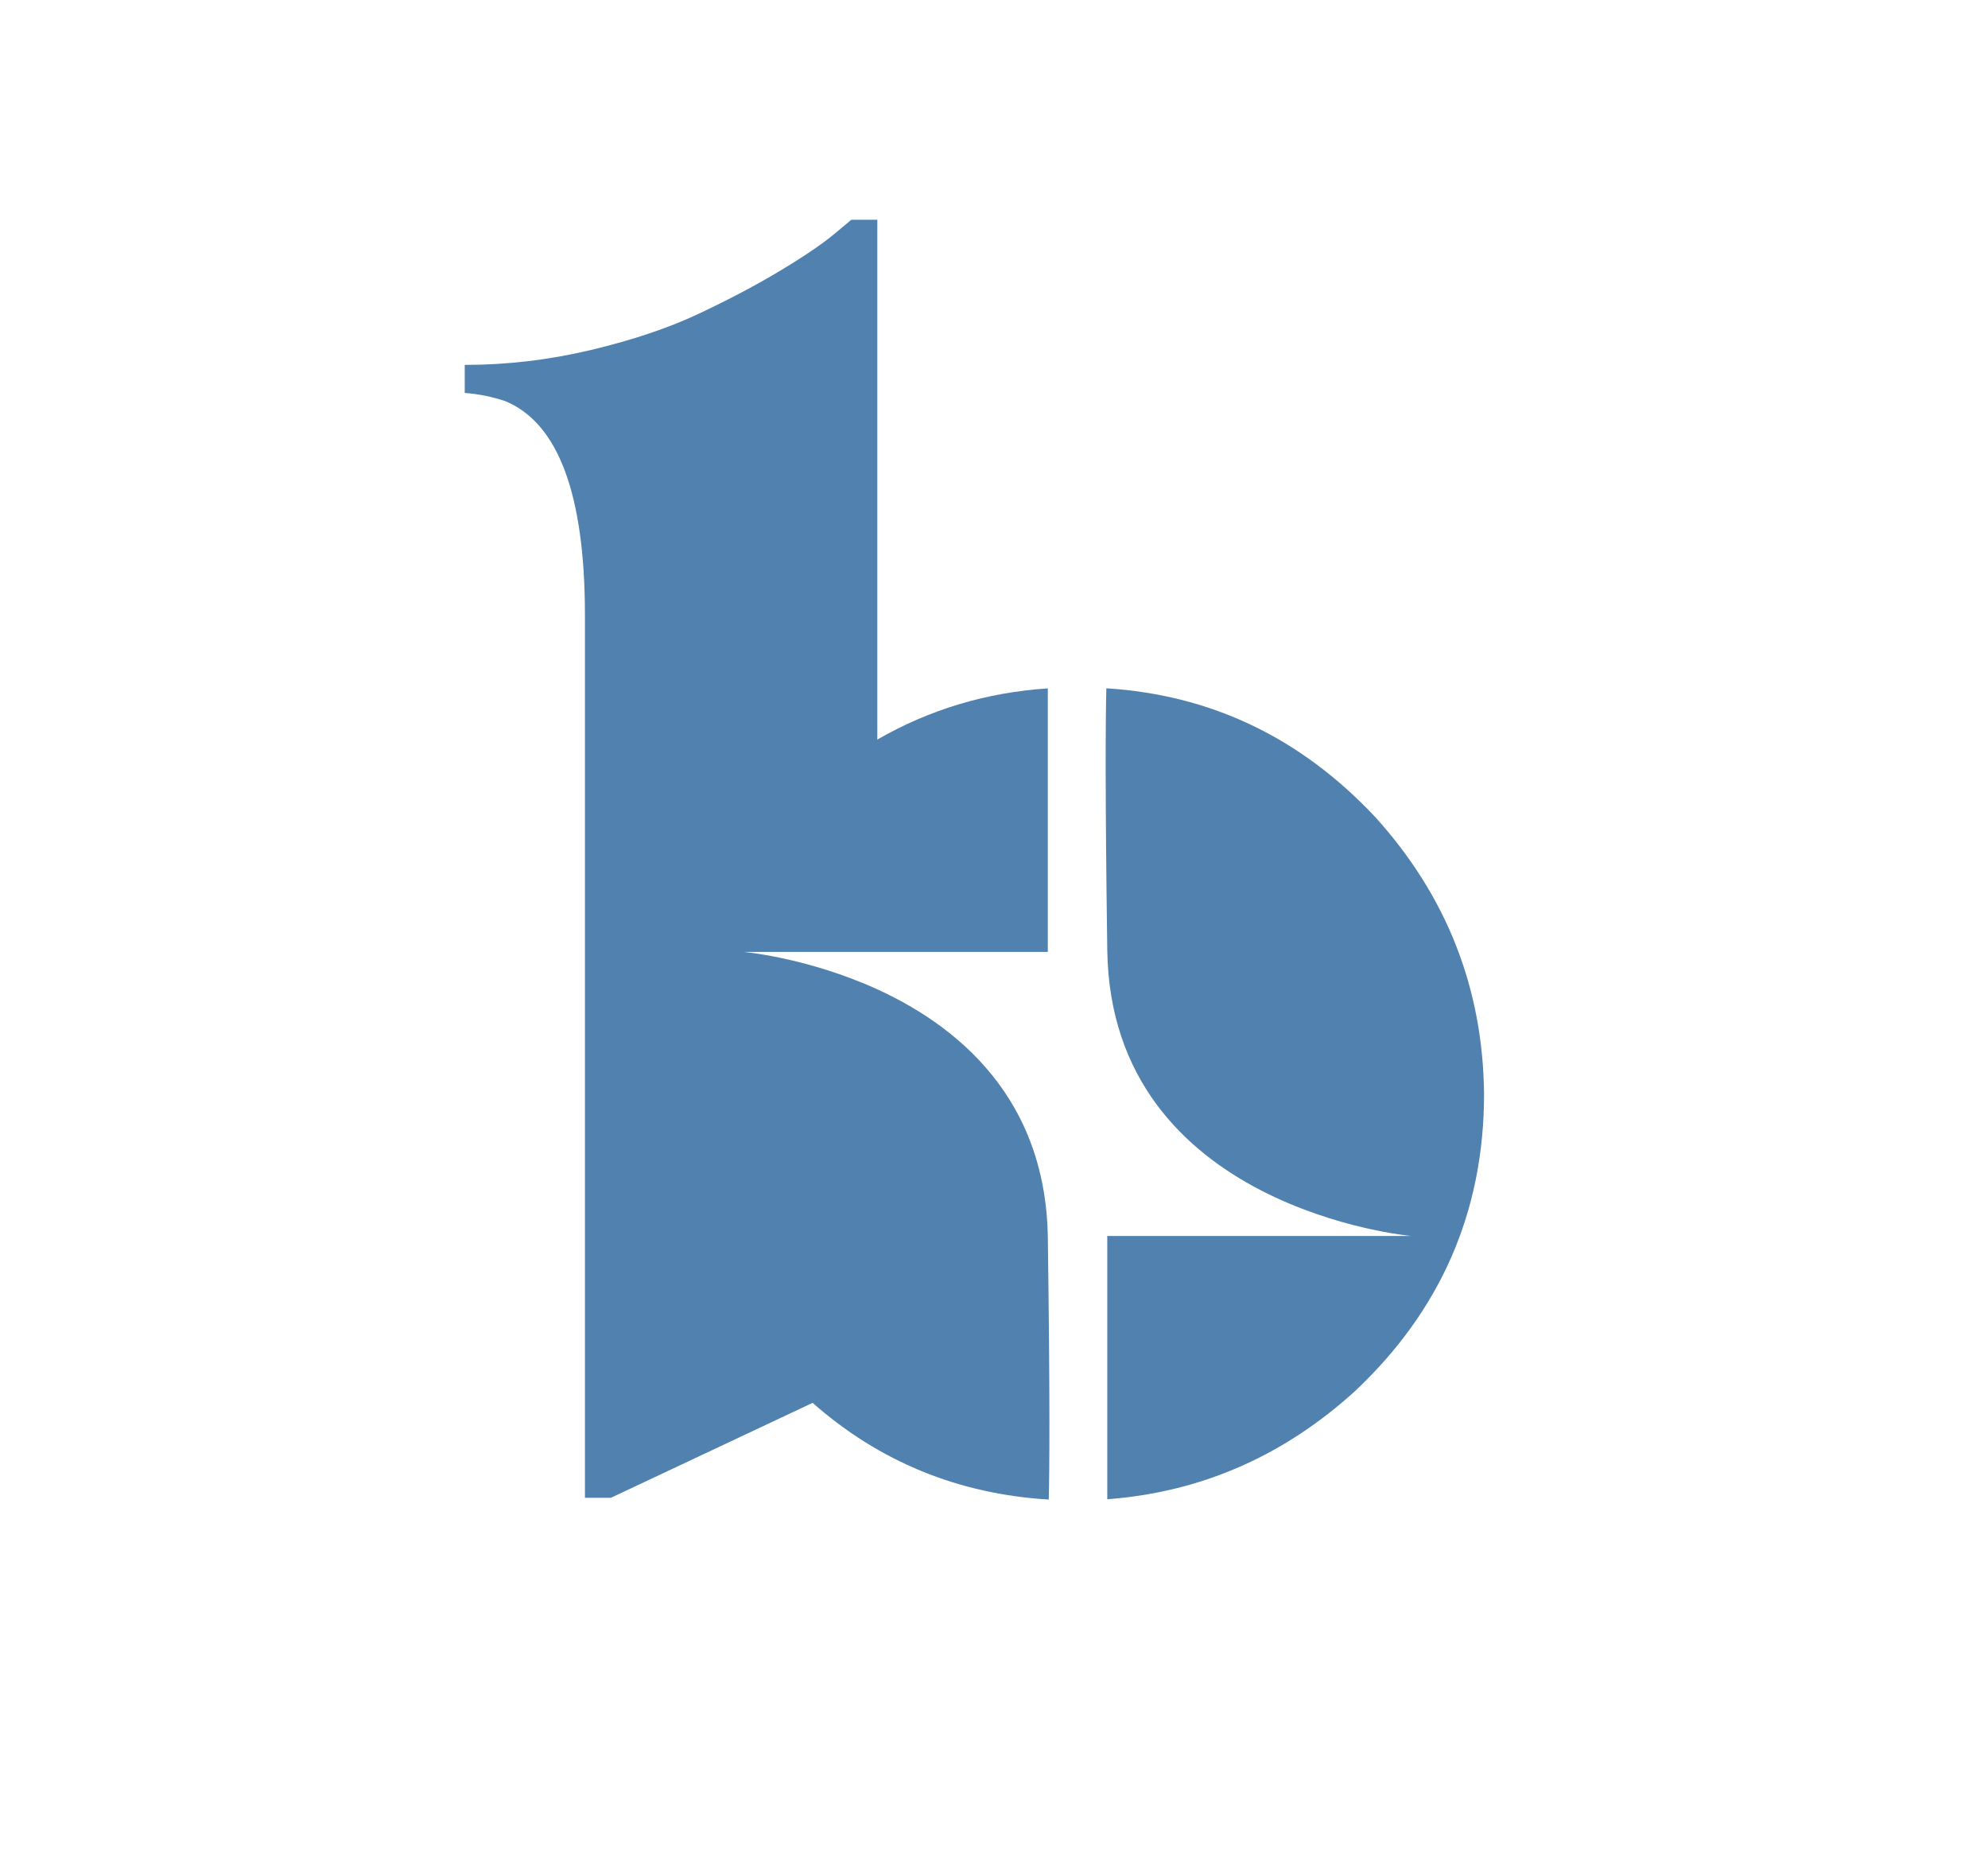
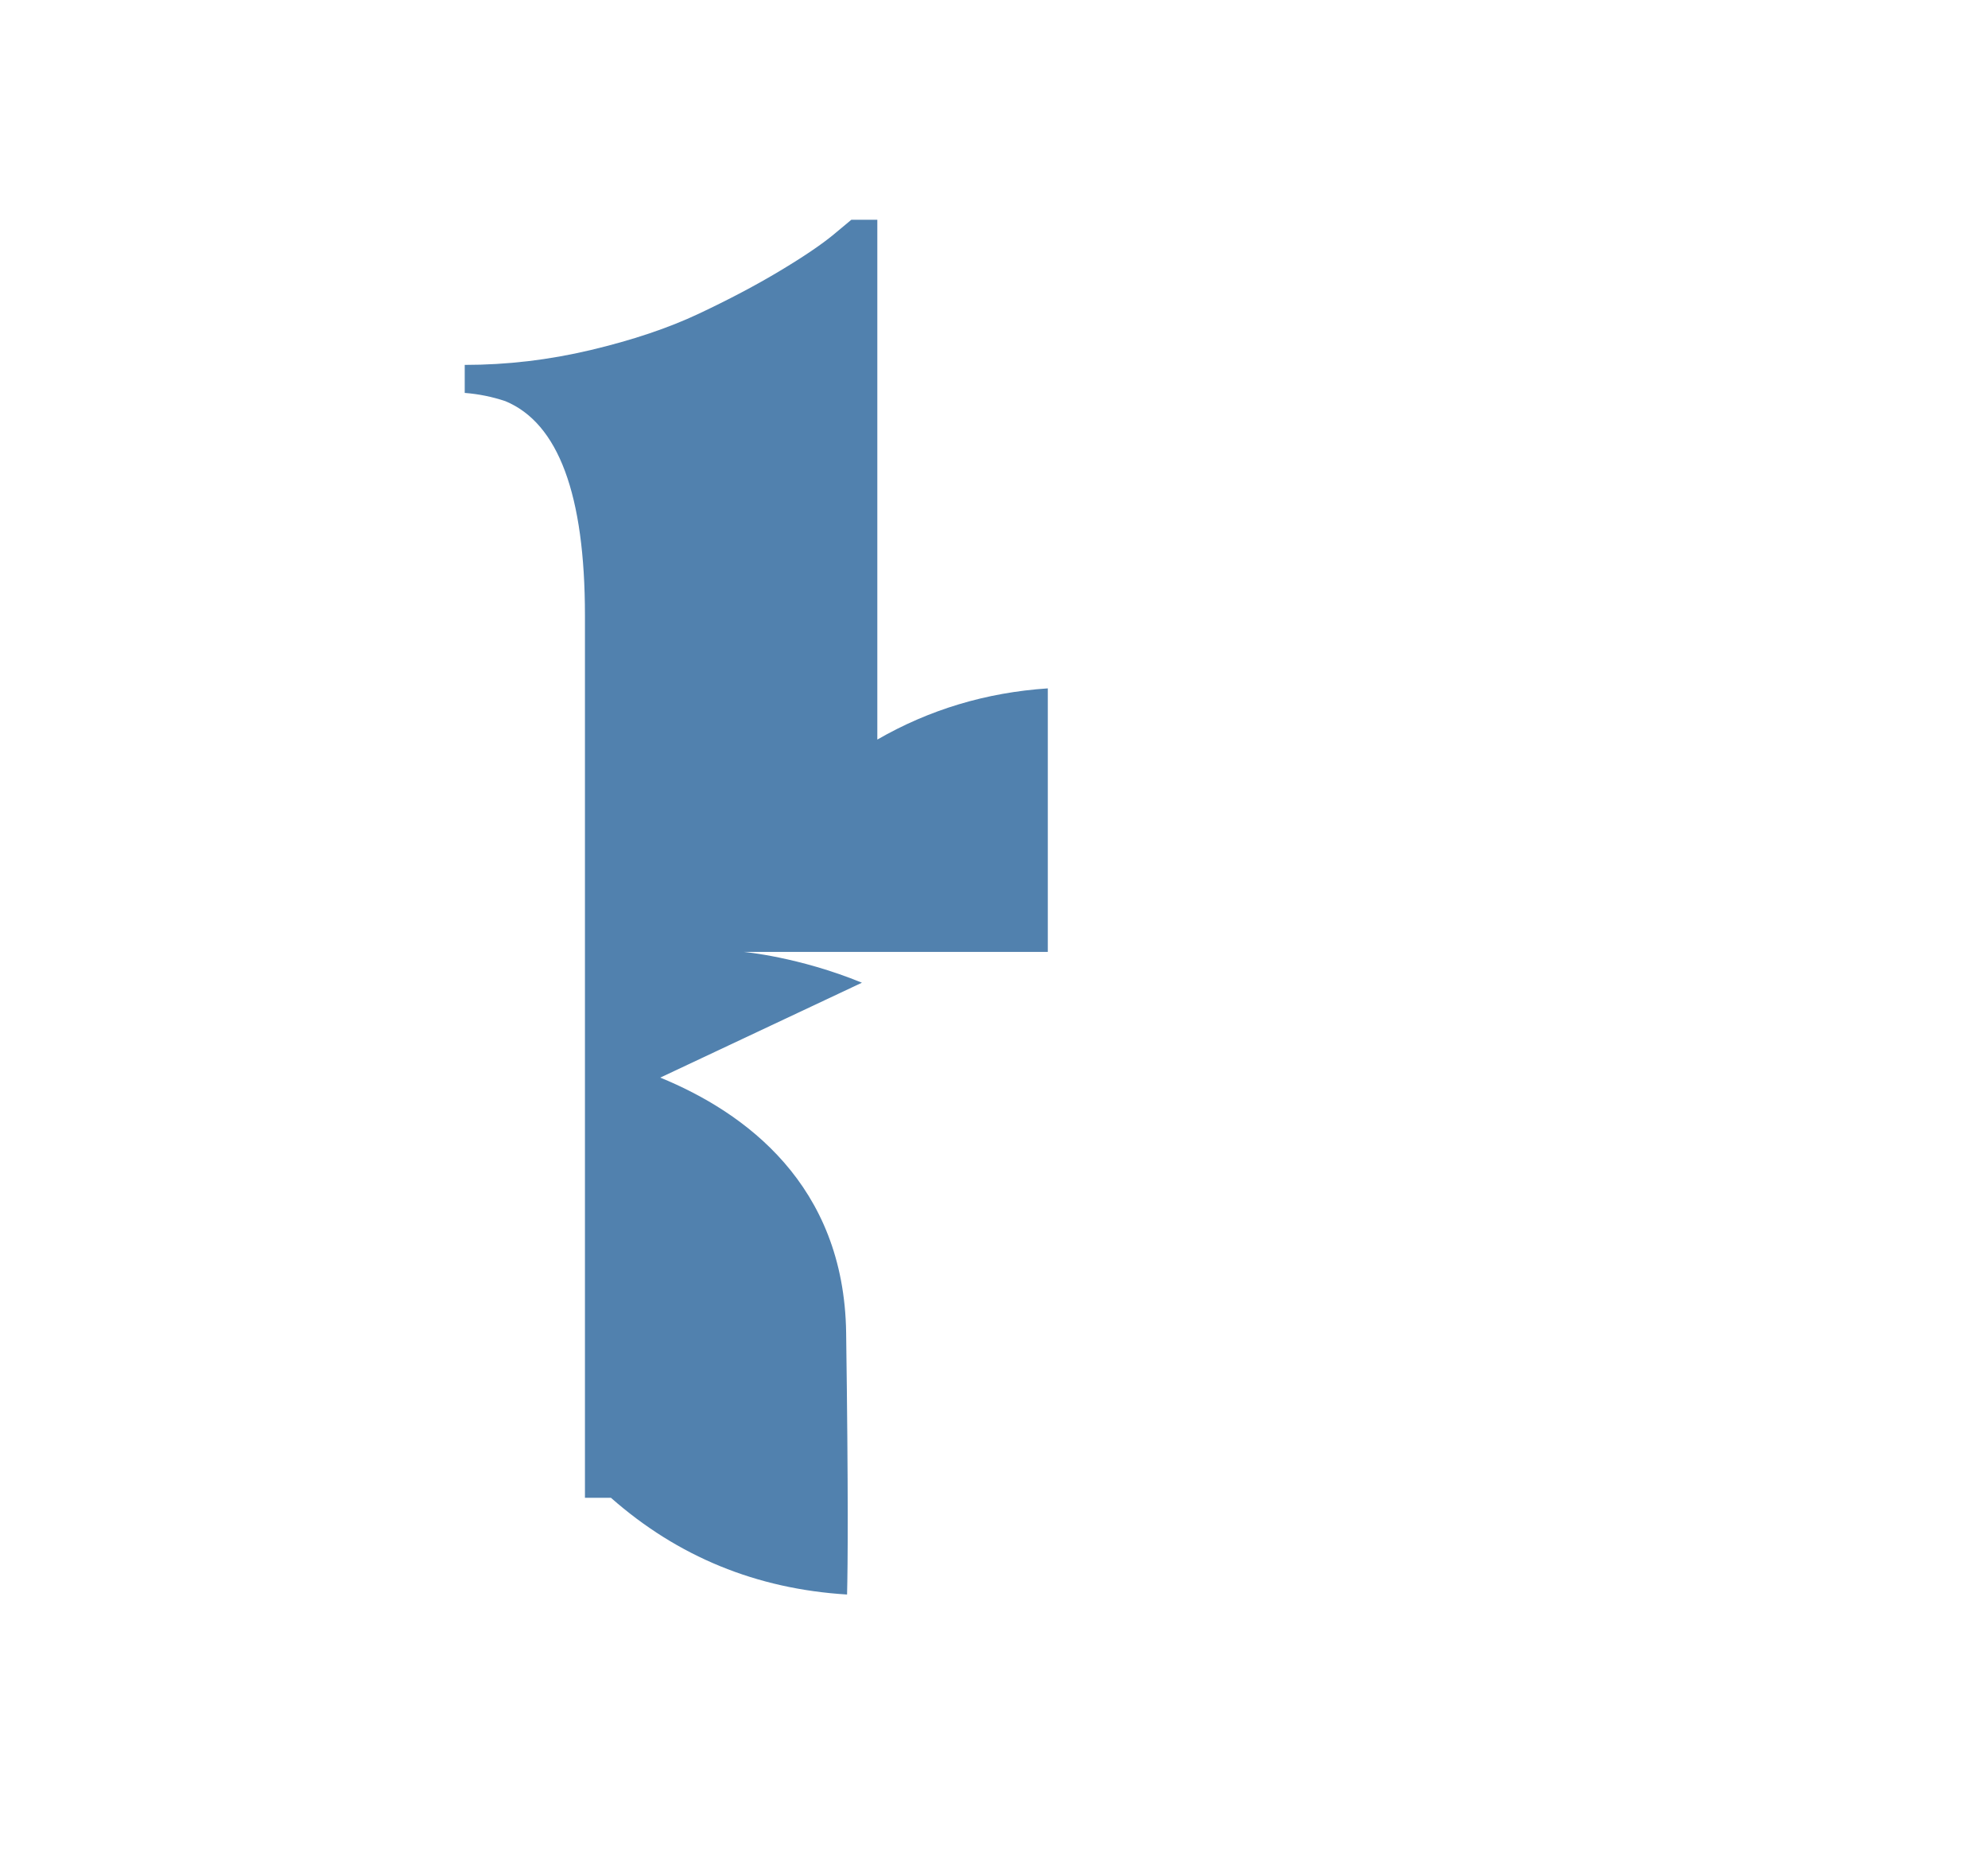
<svg xmlns="http://www.w3.org/2000/svg" id="Layer_2" data-name="Layer 2" viewBox="0 0 1395.53 1303.54">
  <defs>
    <style> .cls-1 { fill: #fff; } .cls-2 { fill: #5181ae; } </style>
  </defs>
  <g id="Layer_1-2" data-name="Layer 1">
    <rect class="cls-1" x="0" width="1395.53" height="1303.54" />
    <g>
-       <path class="cls-2" d="M605.05,689.76c-44.28-18.16-82.78-21.6-82.78-21.6h213.26v-184.99c-43.24,2.89-83.12,14.87-119.67,35.94V154.26h-18.25l-12.53,10.43c-8.38,6.94-20.92,15.44-37.64,25.46-16.72,10.03-35.73,20.07-57,30.09-21.3,10.05-46.59,18.52-75.84,25.47-29.27,6.94-58.72,10.41-88.37,10.41v19.67c9.88,.77,19.39,2.72,28.51,5.78,37.23,15.45,55.88,65.6,55.88,150.47v619.25h18.24l141.58-66.64c46.93,41.37,102.2,64,165.76,67.9,.52-20.51,.93-69.39-.65-183.77-1.45-104.05-71.16-154.73-130.48-179.05Z" />
-       <path class="cls-2" d="M965.38,573.48c-52.21-55.64-115.13-85.74-188.75-90.36-.52,20.52-.93,69.4,.65,183.77,2.52,181.71,213.26,200.64,213.26,200.64h-213.26v184.79c65.5-4.93,123.32-30.09,173.49-75.51,60.67-56.91,91-126.57,91-208.97-.76-74.15-26.23-138.93-76.4-194.37Z" />
+       <path class="cls-2" d="M605.05,689.76c-44.28-18.16-82.78-21.6-82.78-21.6h213.26v-184.99c-43.24,2.89-83.12,14.87-119.67,35.94V154.26h-18.25l-12.53,10.43c-8.38,6.94-20.92,15.44-37.64,25.46-16.72,10.03-35.73,20.07-57,30.09-21.3,10.05-46.59,18.52-75.84,25.47-29.27,6.94-58.72,10.41-88.37,10.41v19.67c9.88,.77,19.39,2.72,28.51,5.78,37.23,15.45,55.88,65.6,55.88,150.47v619.25h18.24c46.93,41.37,102.2,64,165.76,67.9,.52-20.51,.93-69.39-.65-183.77-1.45-104.05-71.16-154.73-130.48-179.05Z" />
    </g>
  </g>
</svg>